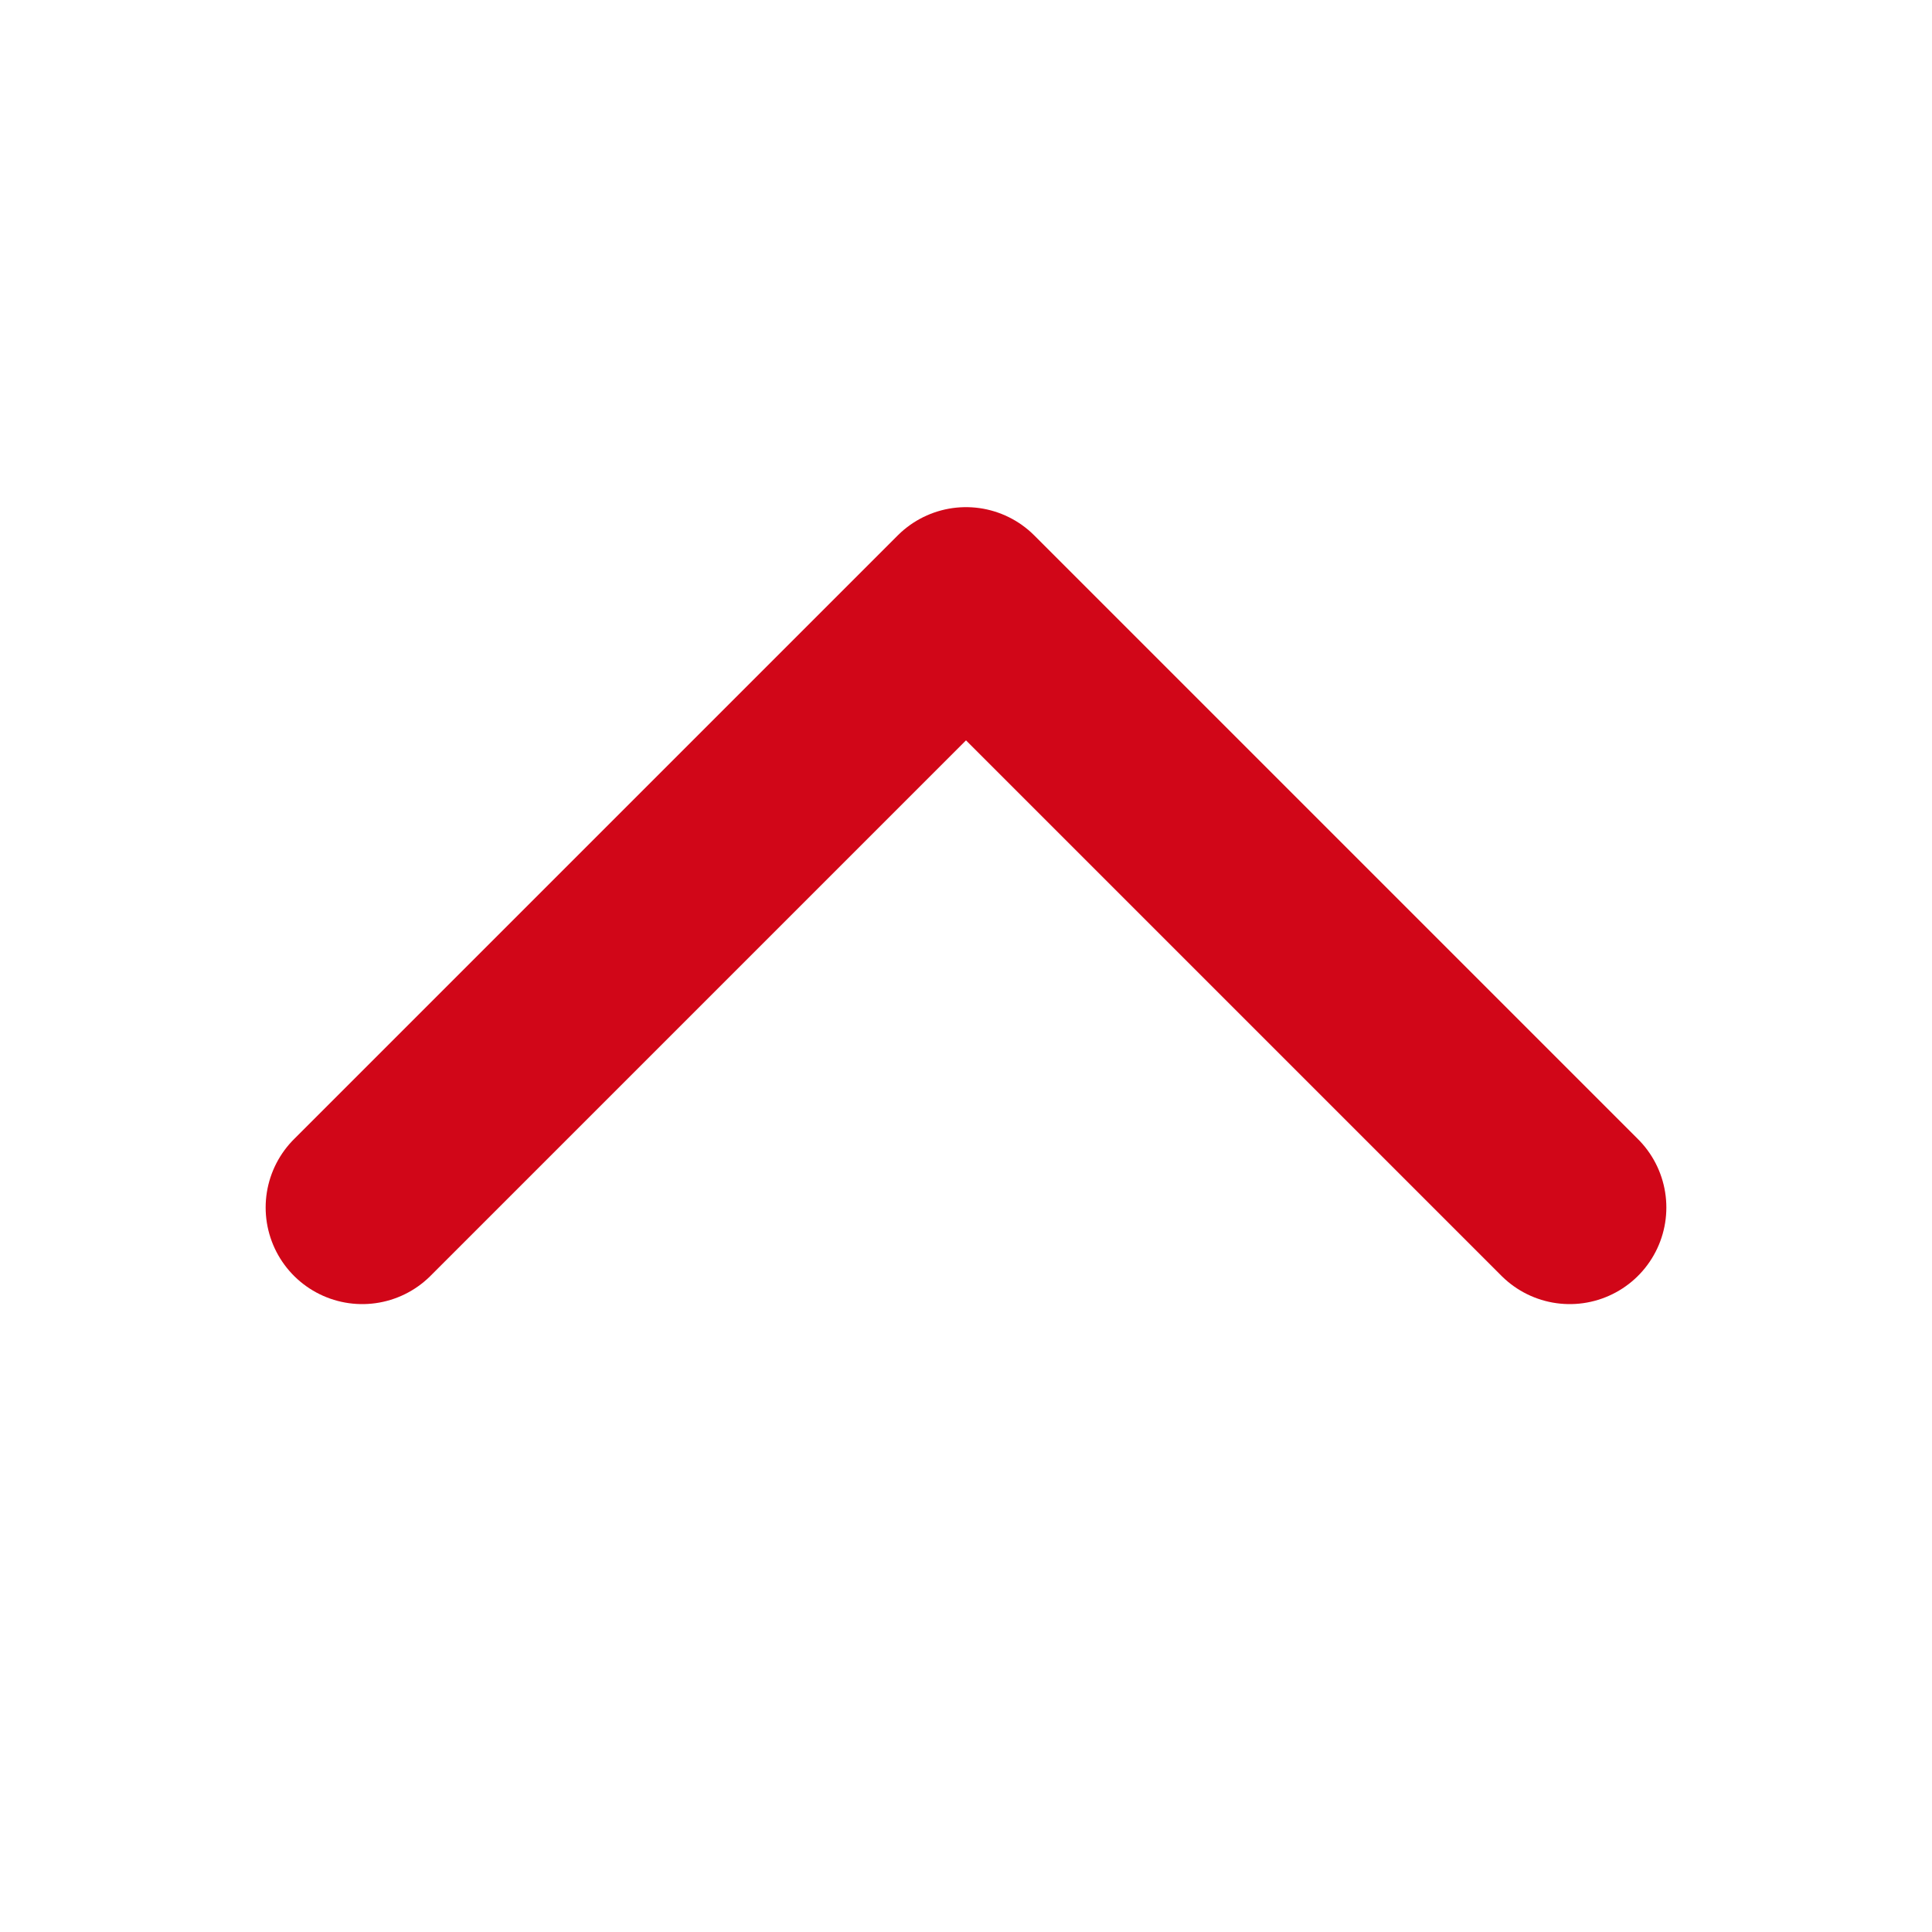
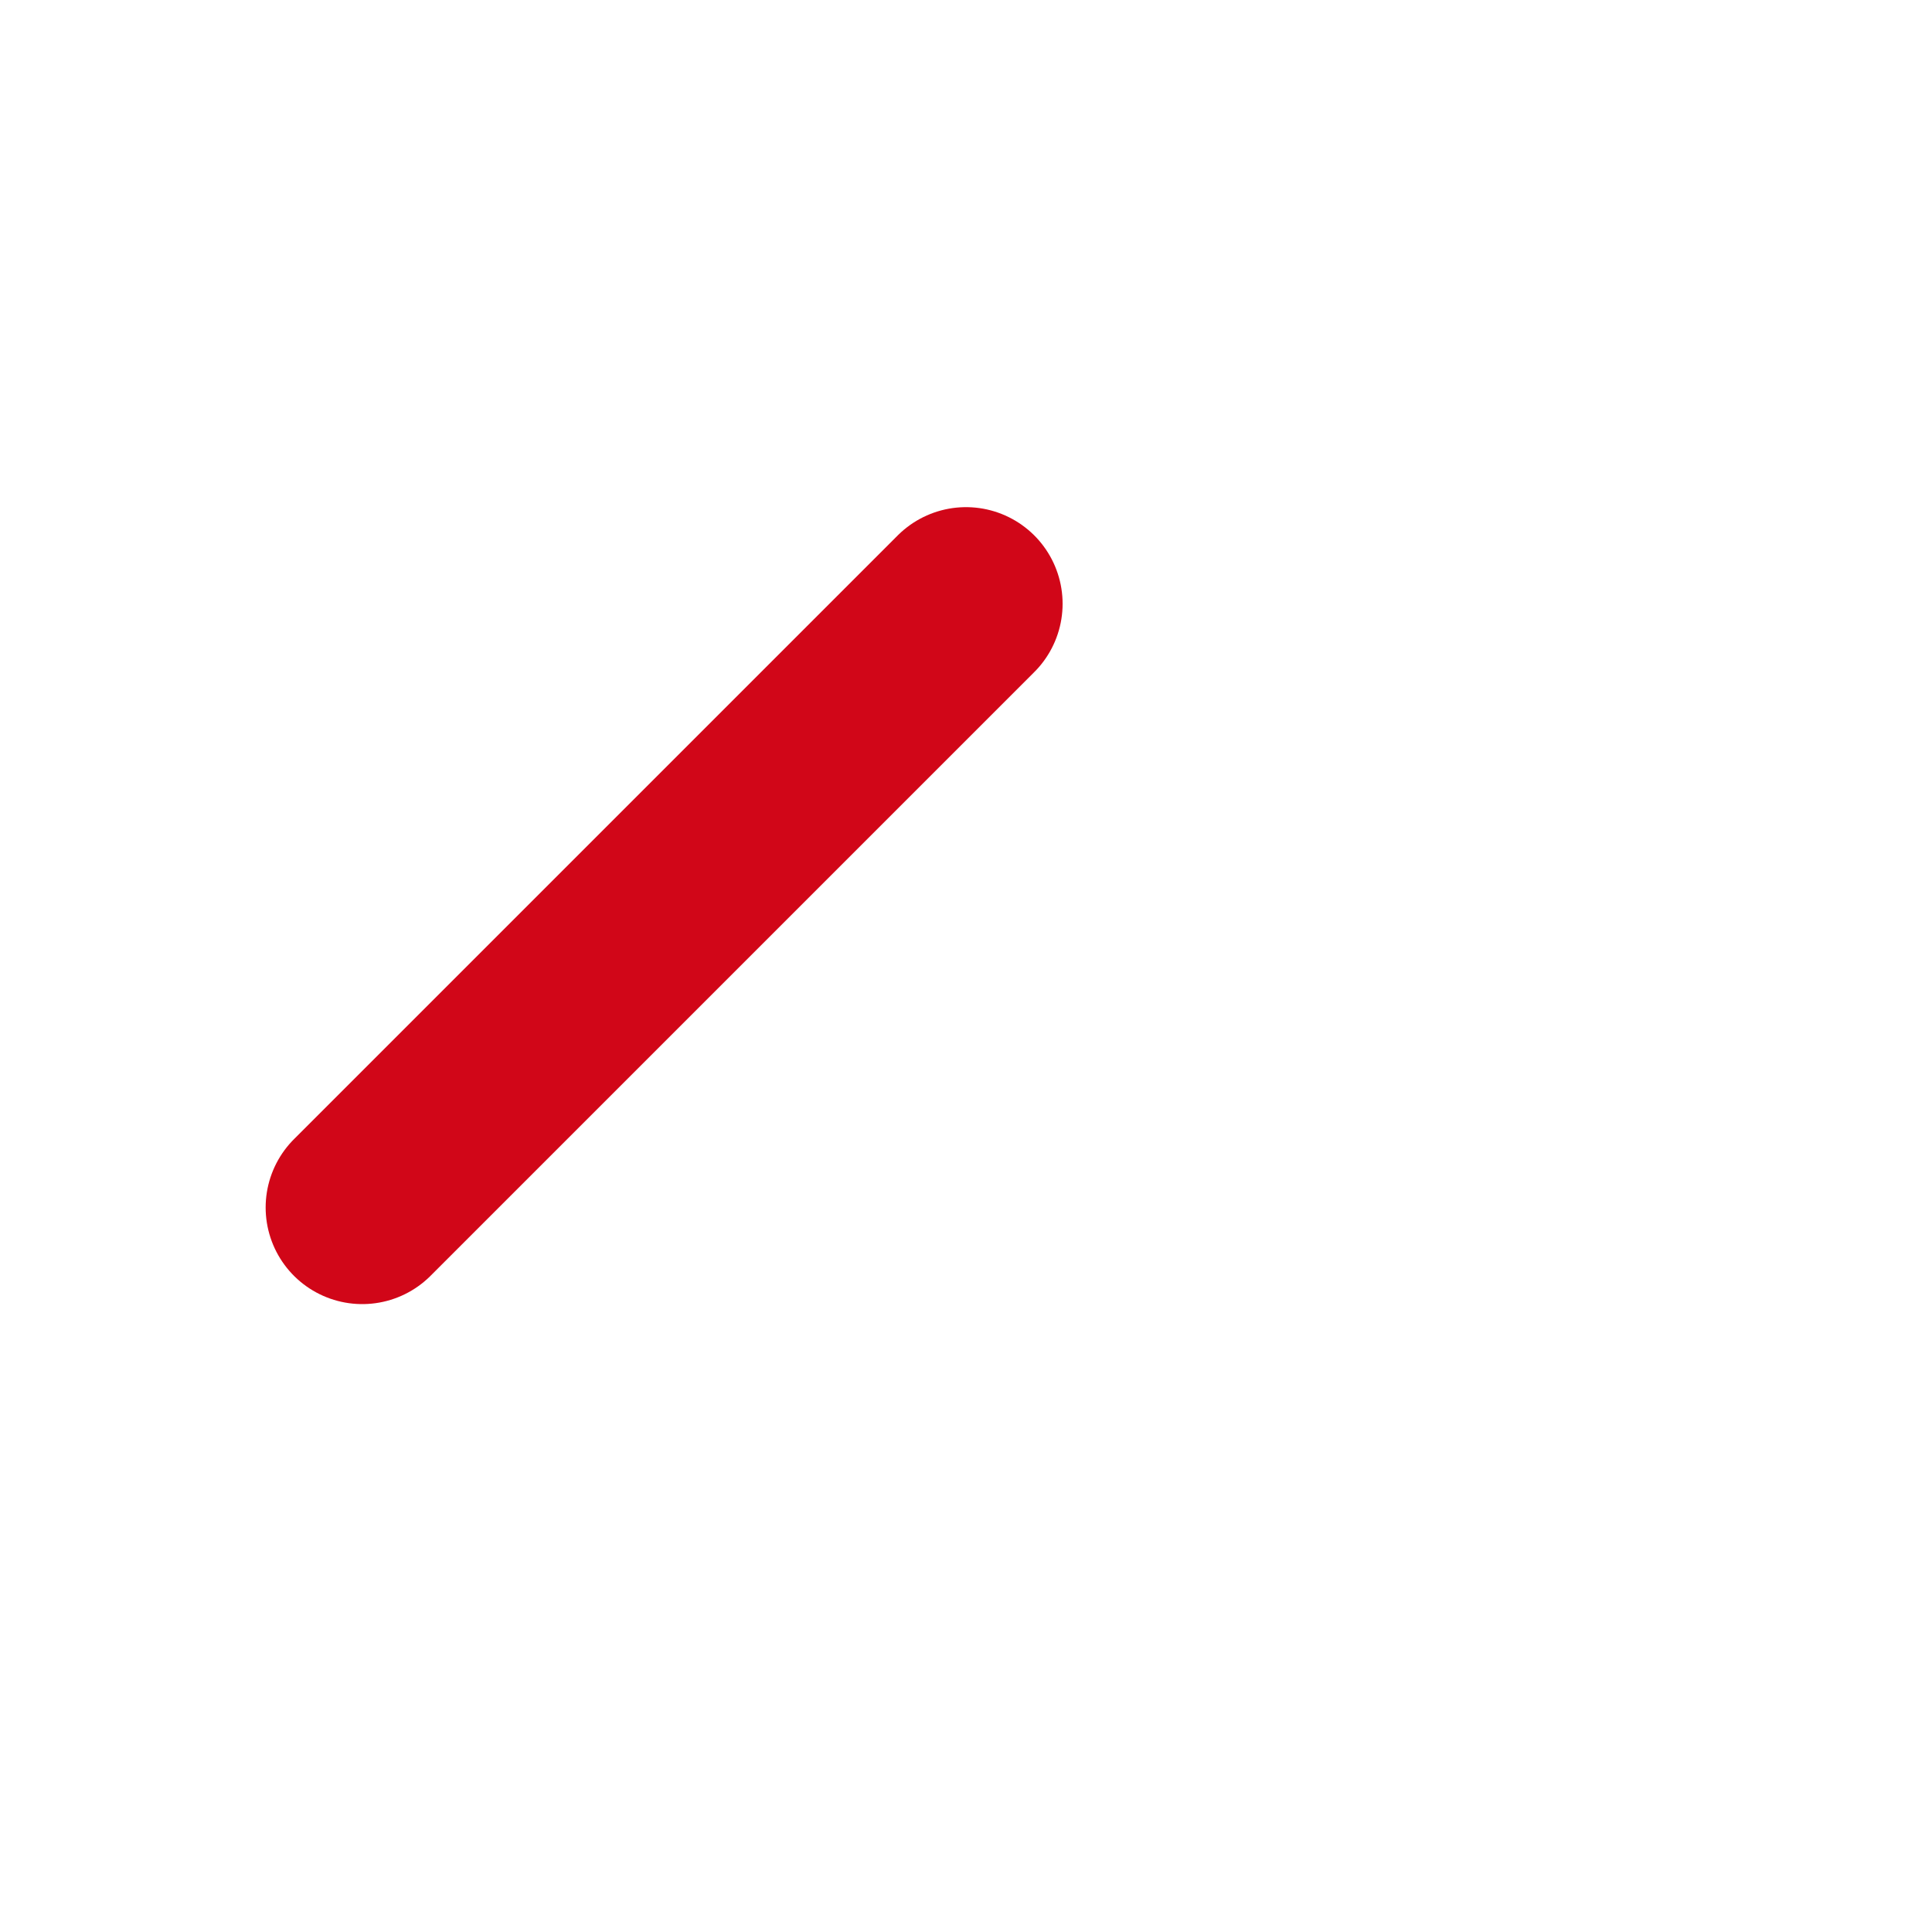
<svg xmlns="http://www.w3.org/2000/svg" width="20" height="20" viewBox="0 0 20 20" fill="none">
-   <path d="M3.75 12.5L10 6.25L16.25 12.5" stroke="#D10618" stroke-width="2" stroke-linecap="round" stroke-linejoin="round" />
+   <path d="M3.75 12.5L10 6.25" stroke="#D10618" stroke-width="2" stroke-linecap="round" stroke-linejoin="round" />
</svg>